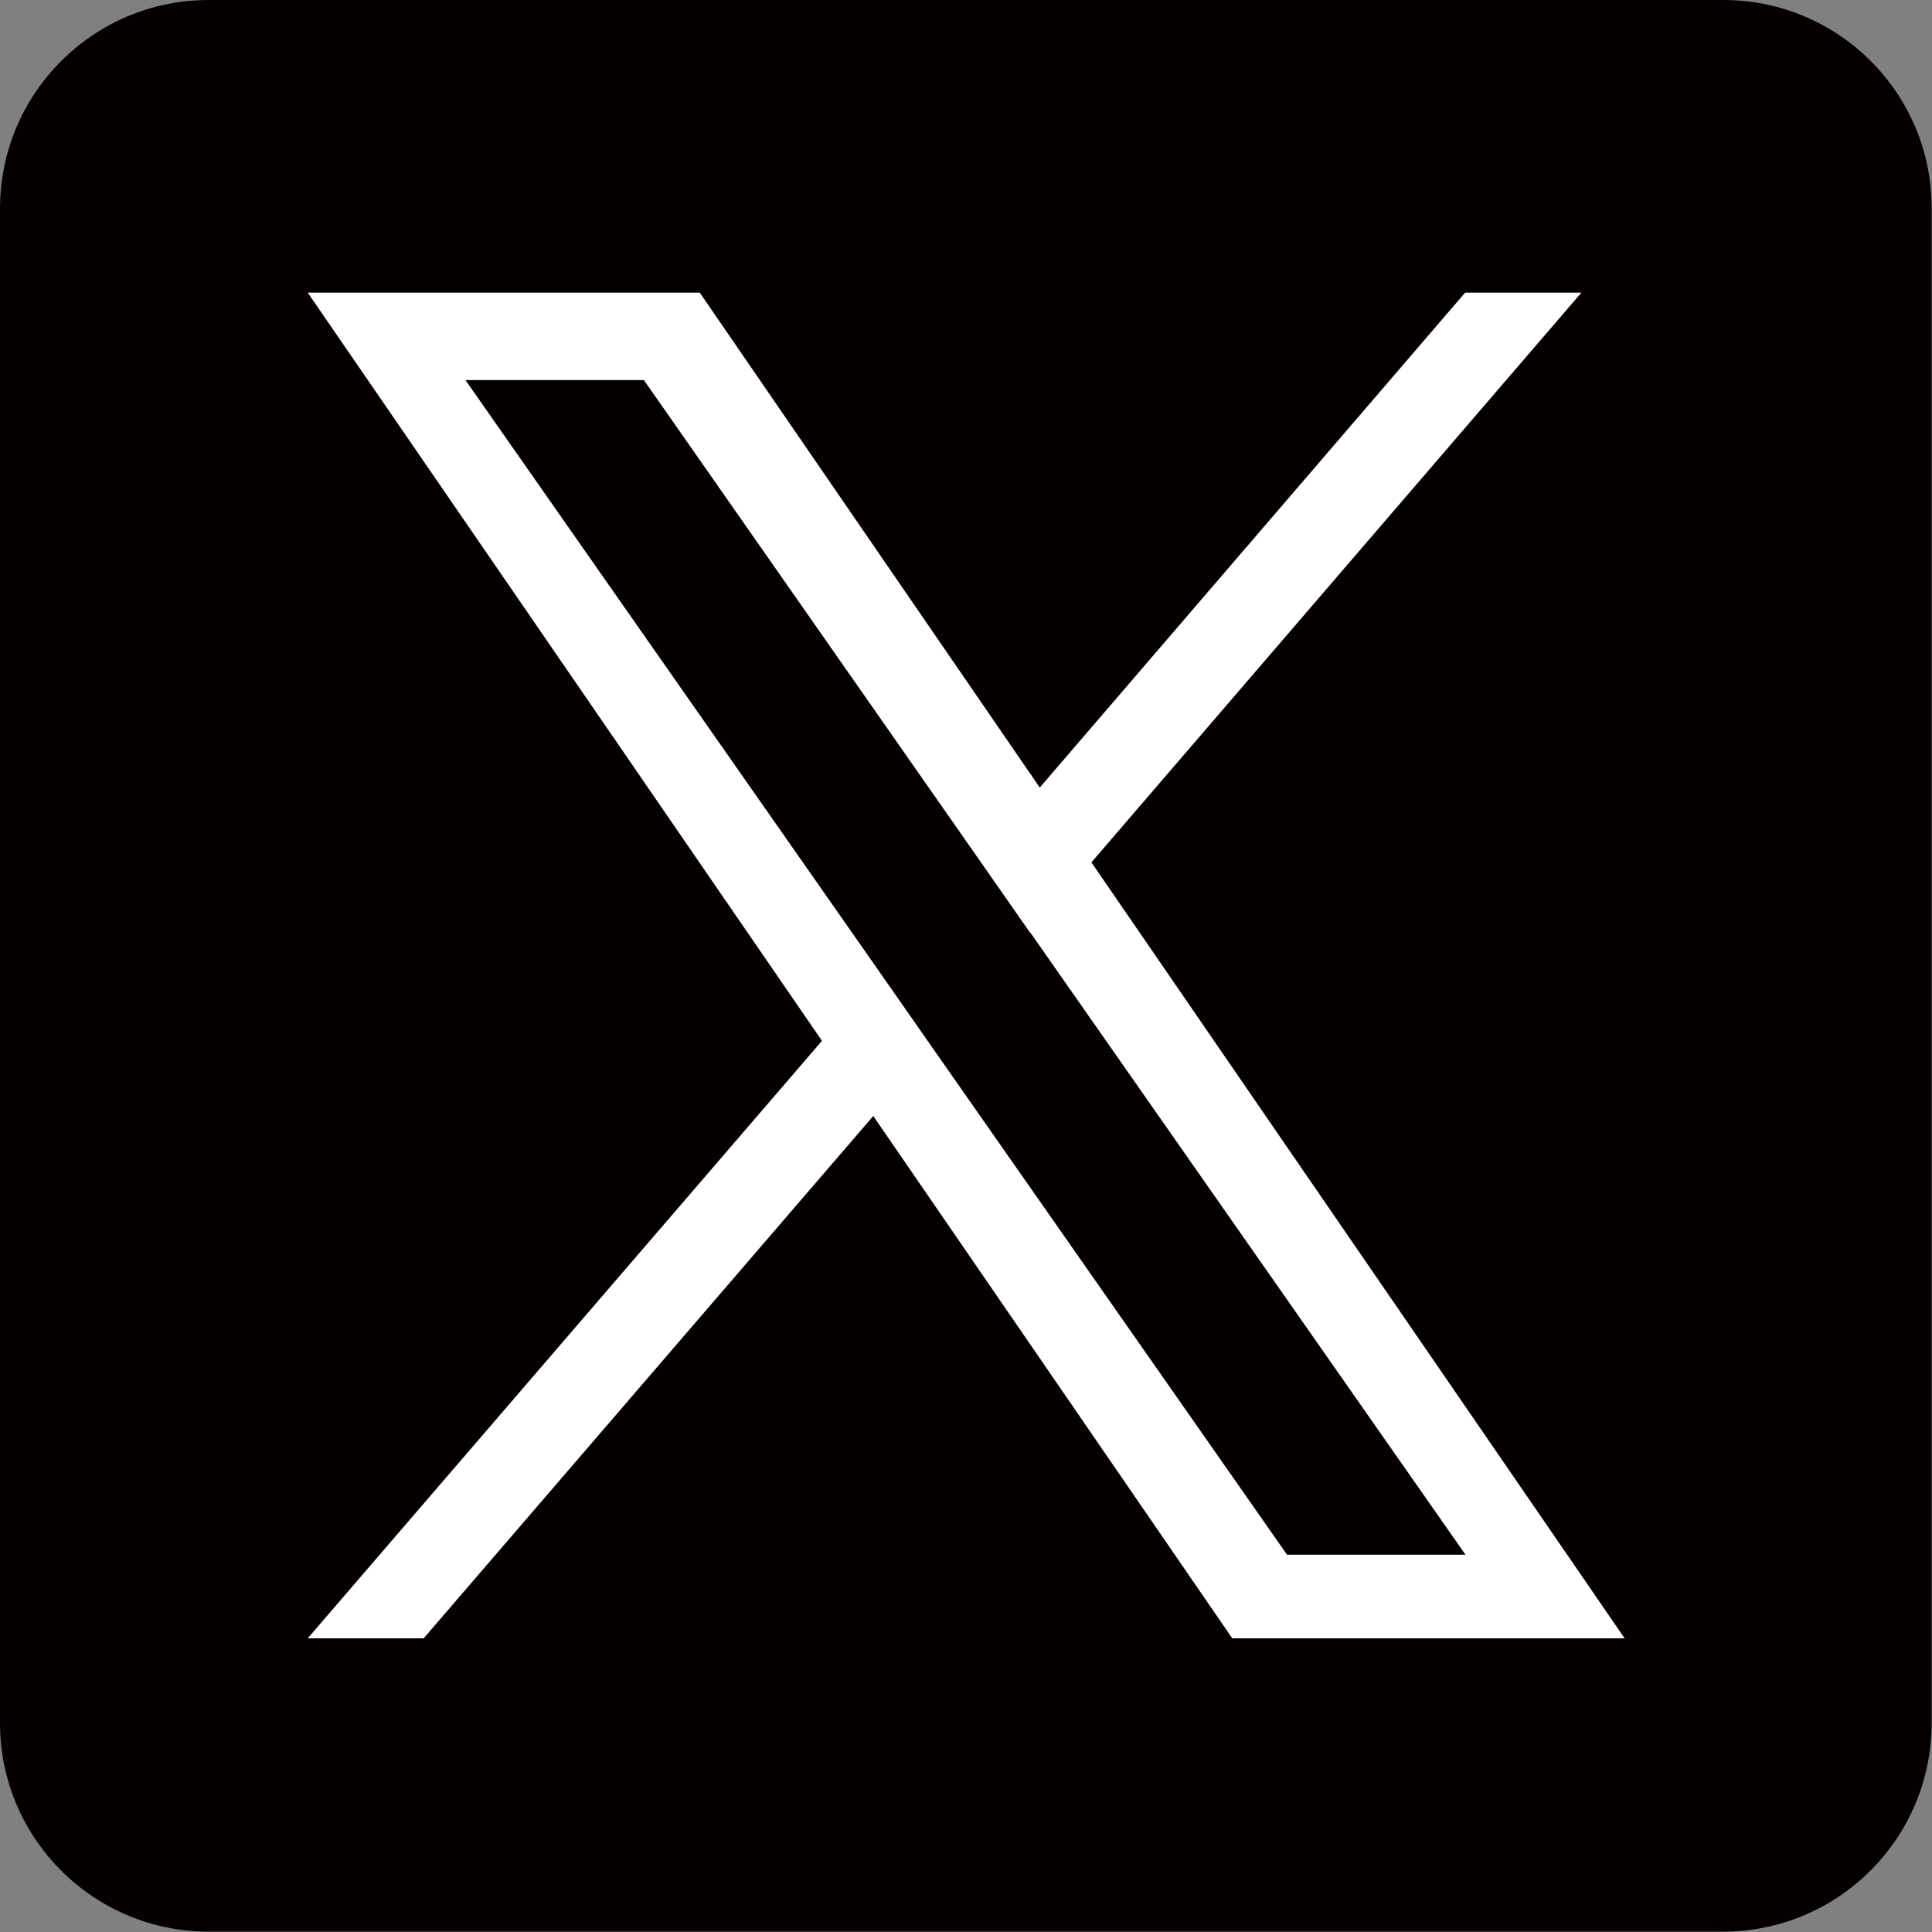
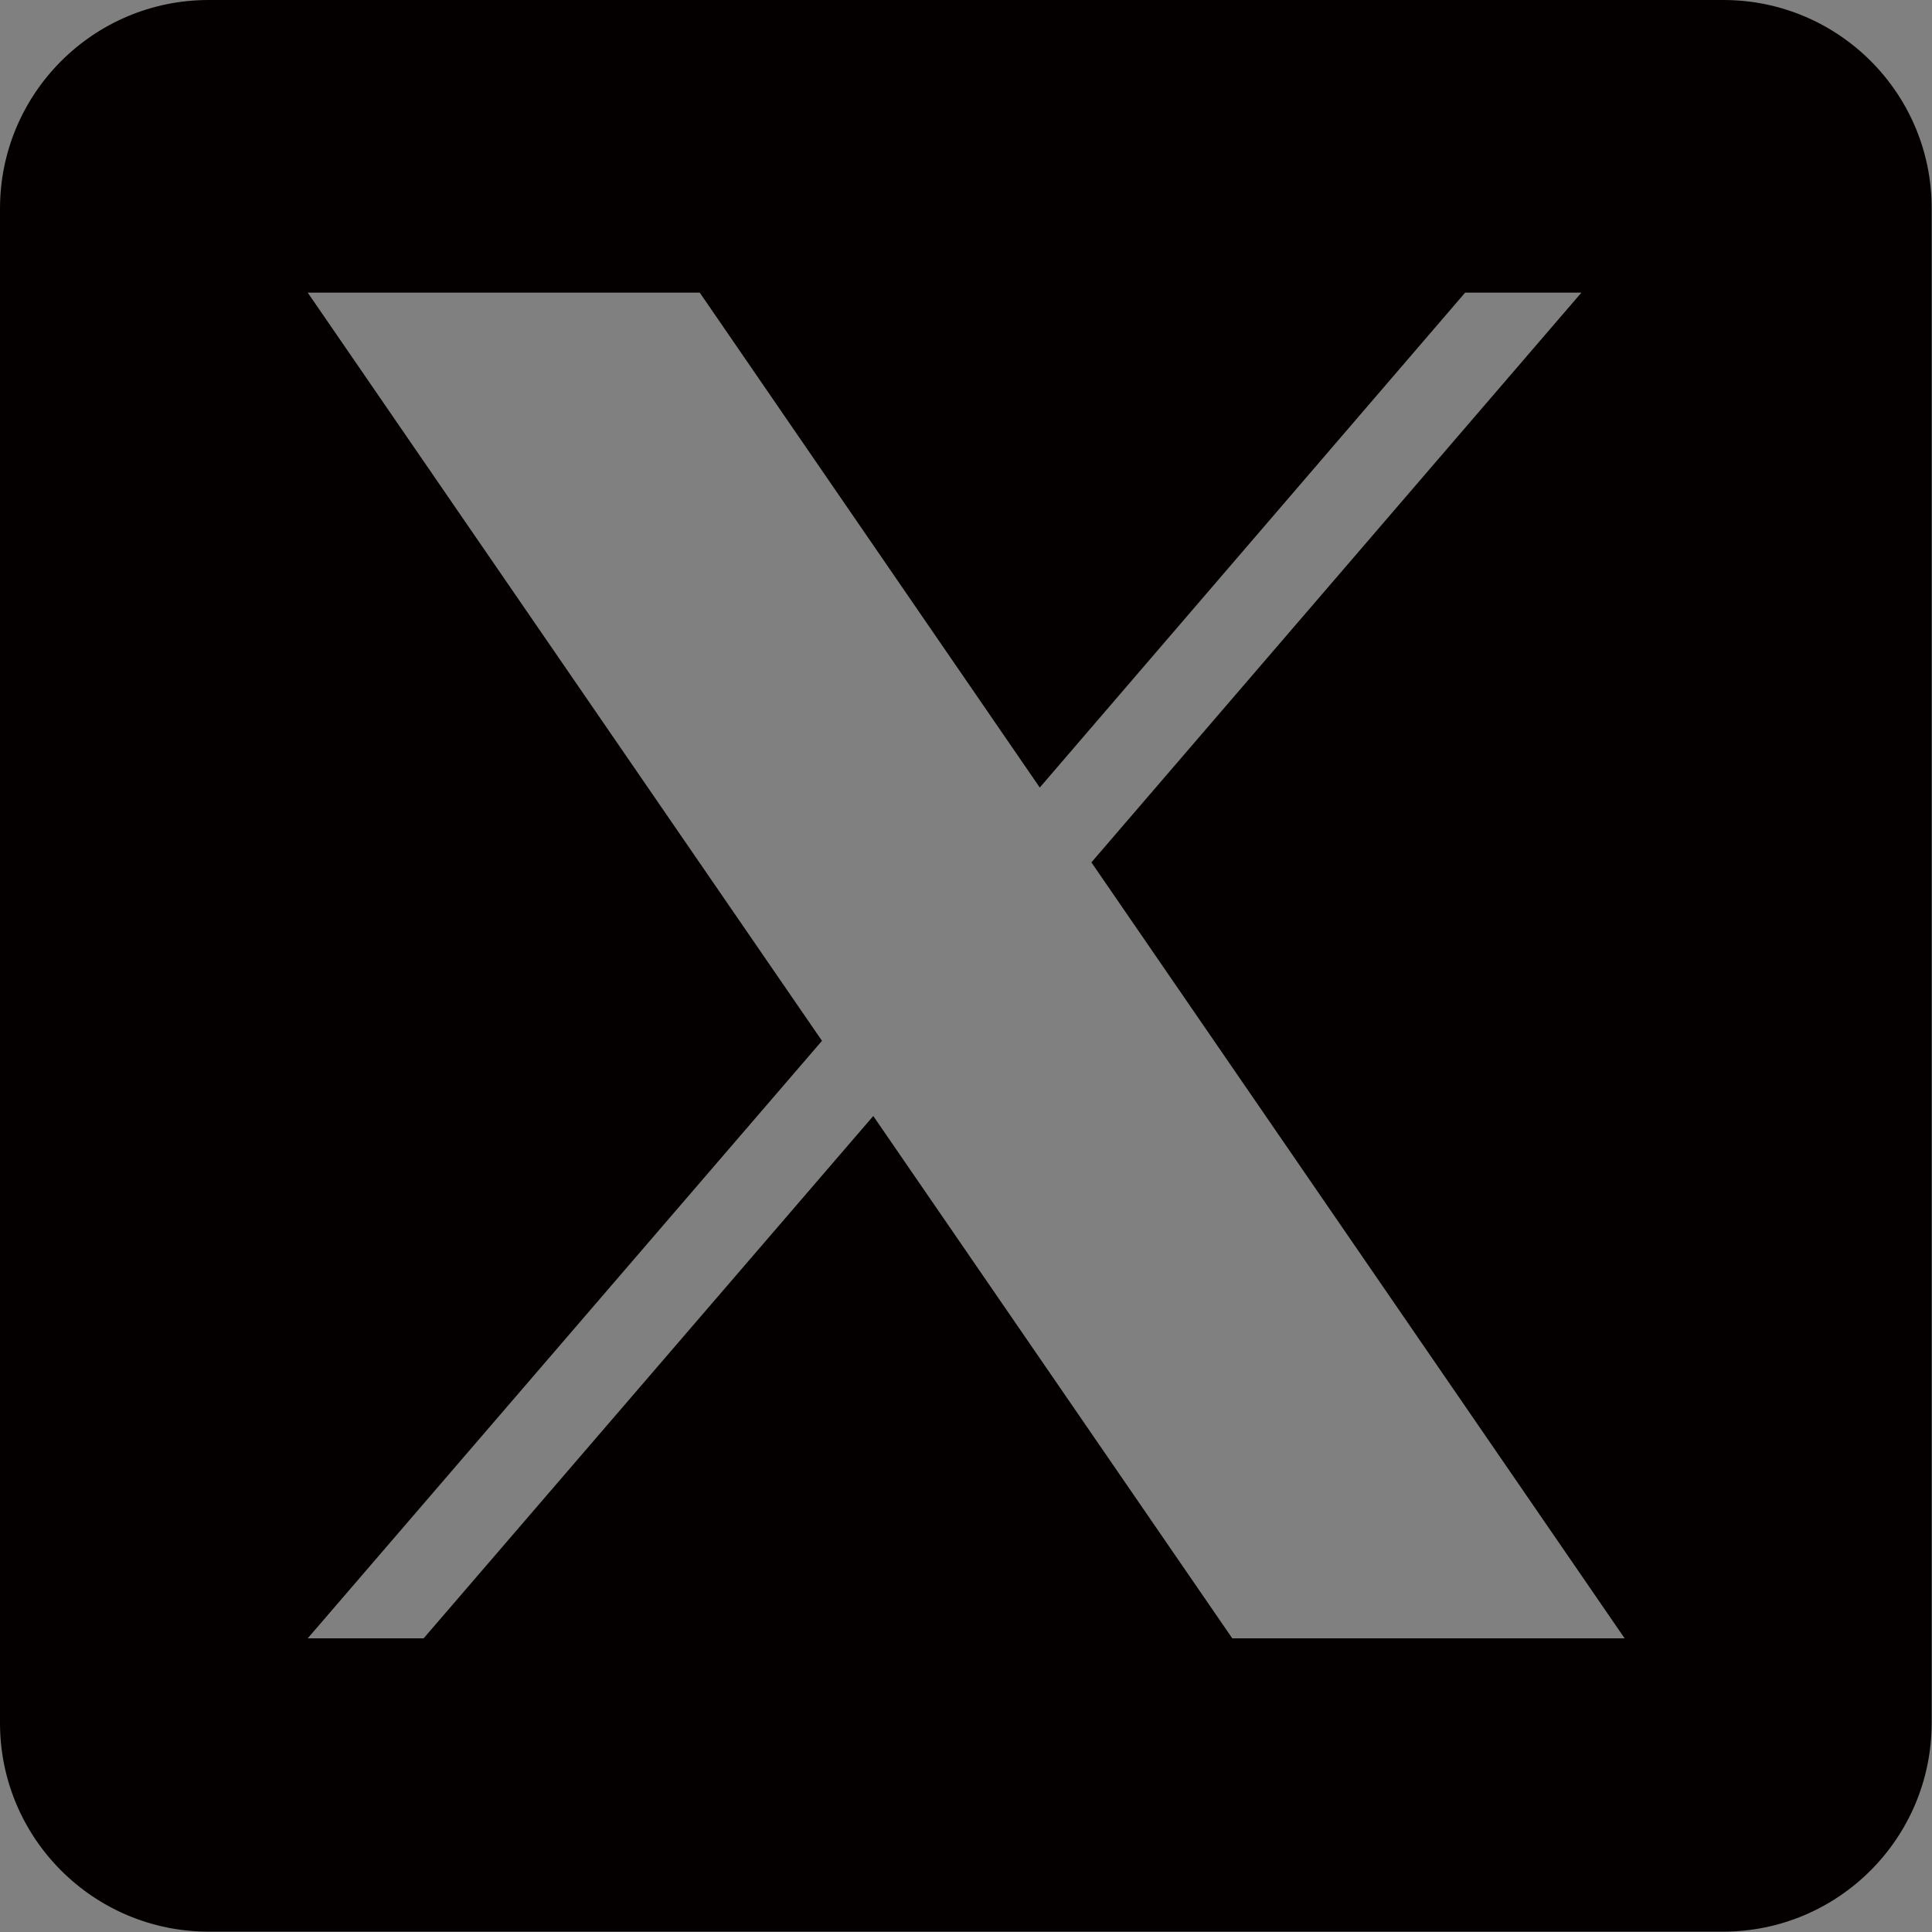
<svg xmlns="http://www.w3.org/2000/svg" id="_レイヤー_2" viewBox="0 0 55 55">
  <rect x="0" y="0" width="55" height="55" fill="#808080" stroke="none" />
  <defs>
    <style>.cls-1{fill:#040000;}.cls-1,.cls-2{stroke-width:0px;}.cls-2{fill:#fff;}</style>
  </defs>
  <g id="_レイヤー_1-2">
-     <rect id="_長方形_28002" class="cls-2" x="3.3" y="6.6" width="46.41" height="44.33" />
    <g id="twitter">
-       <path id="_パス_5490" class="cls-1" d="m29.34,26.56l12.38,17.7h-5.08l-10.1-14.44h0l-1.48-2.12L13.25,10.82h5.08l9.52,13.62,1.48,2.12Z" />
-       <path id="_パス_5491" class="cls-1" d="m49.06,0H5.94C2.66,0,0,2.66,0,5.94v43.11c0,3.28,2.66,5.94,5.94,5.94h43.11c3.28,0,5.94-2.66,5.94-5.94h0V5.94C55,2.66,52.34,0,49.06,0h0Zm-13.98,46.64l-10.22-14.87-12.8,14.87h-3.3l14.64-17.01L8.76,8.33h11.16l9.68,14.09,12.11-14.09h3.31l-13.95,16.22h0l15.18,22.09h-11.16Z" />
+       <path id="_パス_5491" class="cls-1" d="m49.06,0H5.94C2.66,0,0,2.66,0,5.94v43.11c0,3.28,2.66,5.94,5.94,5.94h43.11c3.28,0,5.94-2.66,5.94-5.94h0V5.94C55,2.66,52.34,0,49.06,0h0Zm-13.98,46.64l-10.22-14.87-12.8,14.87h-3.3l14.64-17.01L8.76,8.33h11.16l9.68,14.09,12.11-14.09h3.31l-13.95,16.22h0l15.18,22.09Z" />
    </g>
  </g>
</svg>